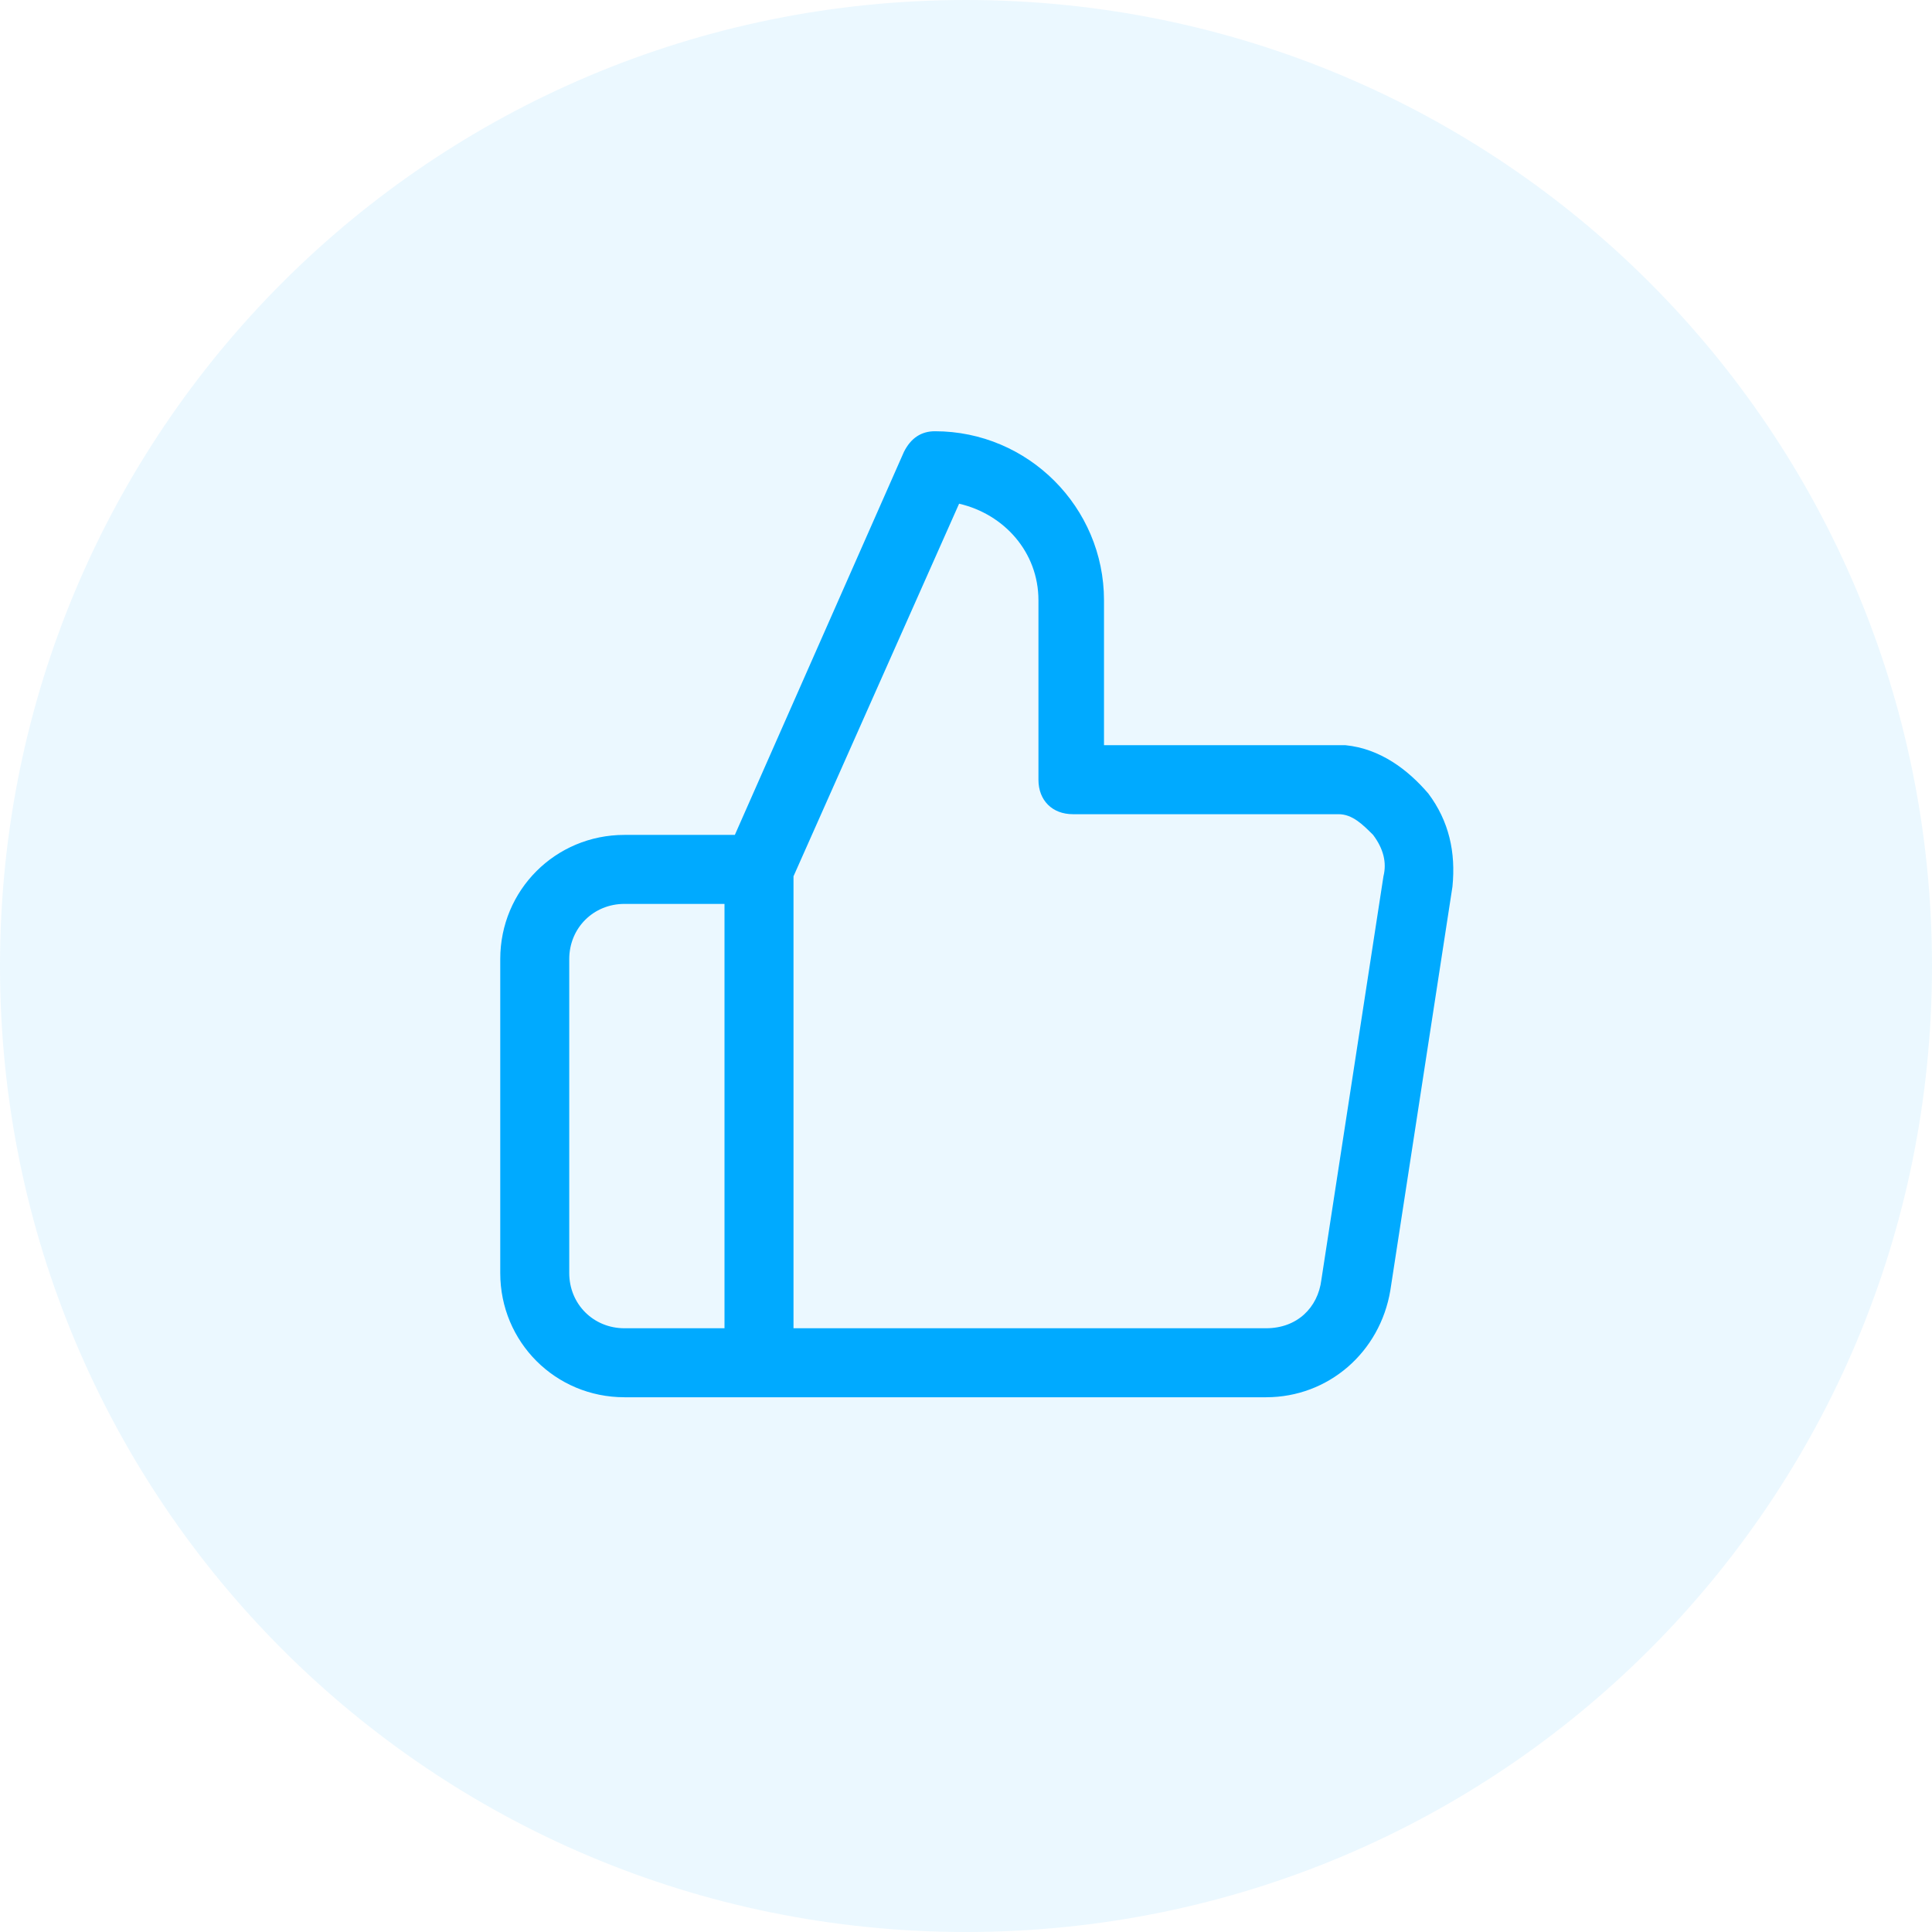
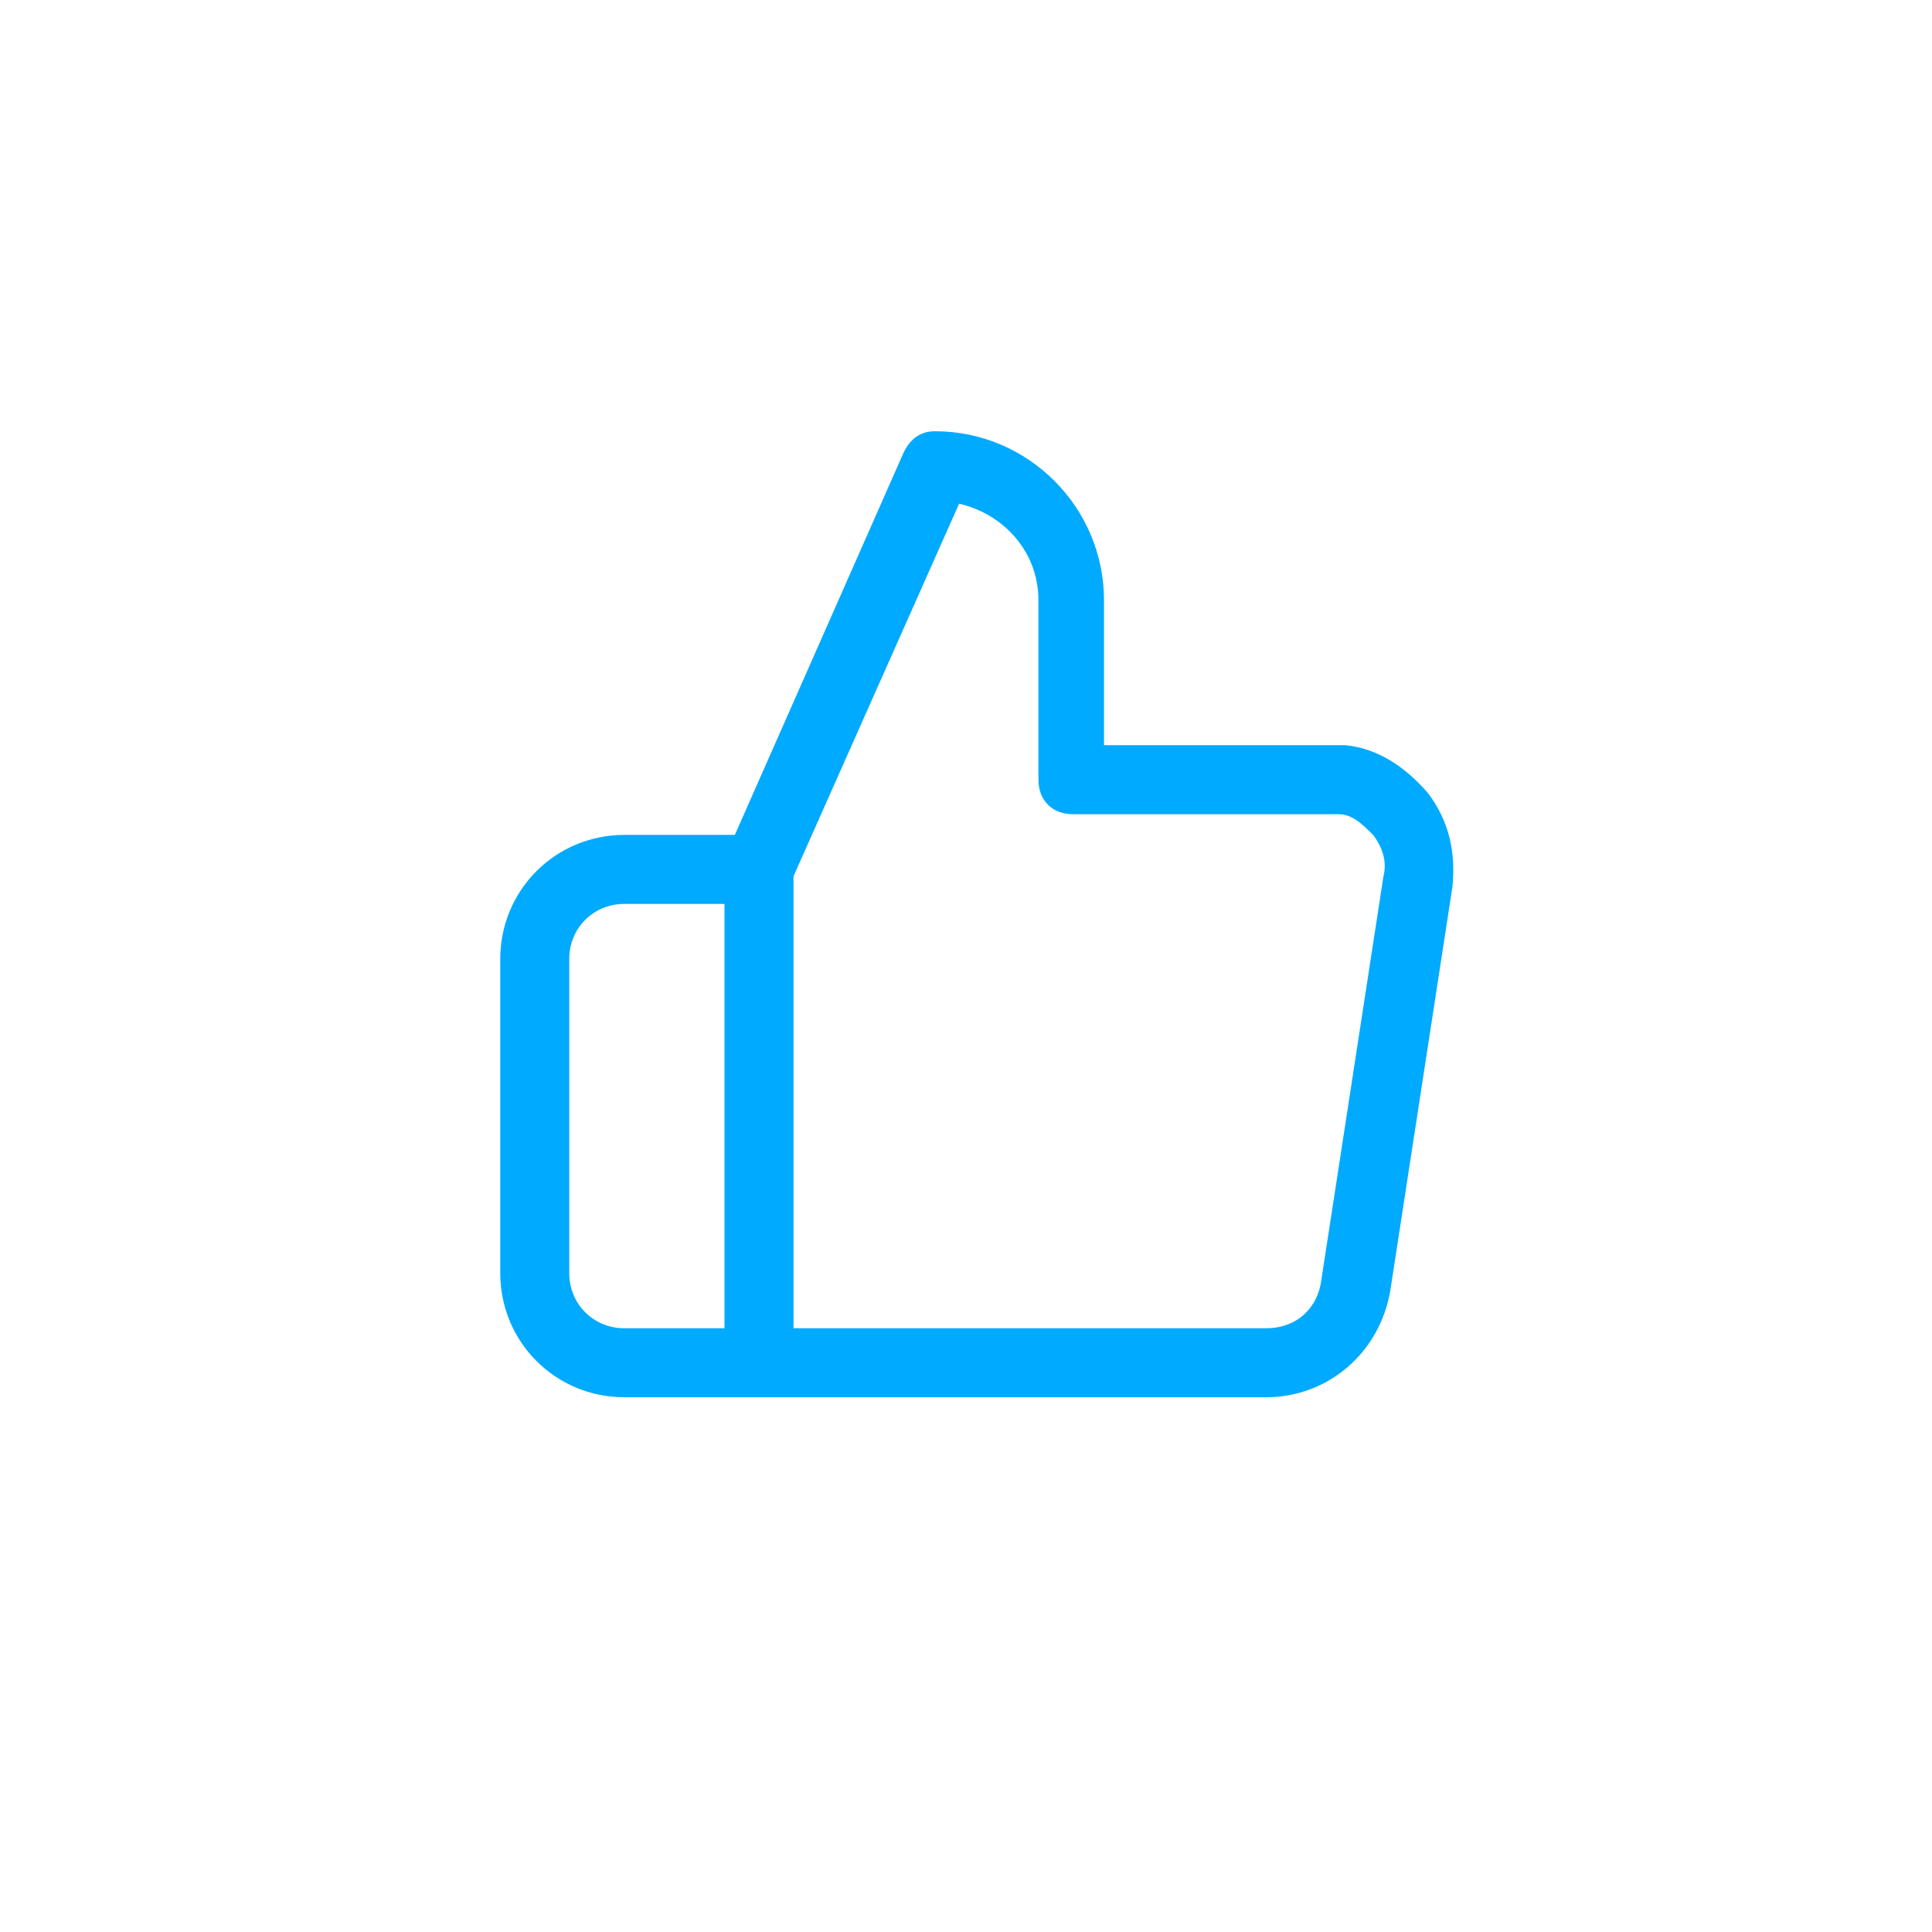
<svg xmlns="http://www.w3.org/2000/svg" version="1.1" id="Layer_1" x="0px" y="0px" viewBox="0 0 56 56" style="enable-background:new 0 0 56 56;" xml:space="preserve">
  <style type="text/css">
	.st0{opacity:8.000000e-02;fill:#00AAFF;enable-background:new    ;}
	.st1{fill:#00AAFF;}
</style>
-   <path class="st0" d="M28,0L28,0c15.5,0,28,12.5,28,28l0,0c0,15.5-12.5,28-28,28l0,0C12.5,56,0,43.5,0,28l0,0C0,12.5,12.5,0,28,0z" />
  <path class="st1" d="M36.7,40.5C36.7,40.5,36.7,40.5,36.7,40.5H18.1c-2,0-3.6-1.6-3.6-3.6v-9.1c0-2,1.6-3.6,3.6-3.6h3.2l4.9-11.1  c0.2-0.4,0.5-0.6,0.9-0.6c2.7,0,4.9,2.2,4.9,4.9v4.2h6.4c0.2,0,0.4,0,0.6,0c1,0.1,1.8,0.7,2.4,1.4c0.6,0.8,0.8,1.7,0.7,2.7  l-1.8,11.7C40,39.2,38.5,40.5,36.7,40.5z M23,38.5h13.7c0.9,0,1.5-0.6,1.6-1.4l1.8-11.7c0.1-0.4,0-0.8-0.3-1.2  c-0.3-0.3-0.6-0.6-1-0.6c-0.1,0-0.2,0-0.3,0h-7.4c-0.6,0-1-0.4-1-1v-5.2c0-1.4-1-2.5-2.3-2.8L23,25.4V38.5z M18.1,26.2  c-0.9,0-1.6,0.7-1.6,1.6v9.1c0,0.9,0.7,1.6,1.6,1.6H21V26.2H18.1z" />
</svg>